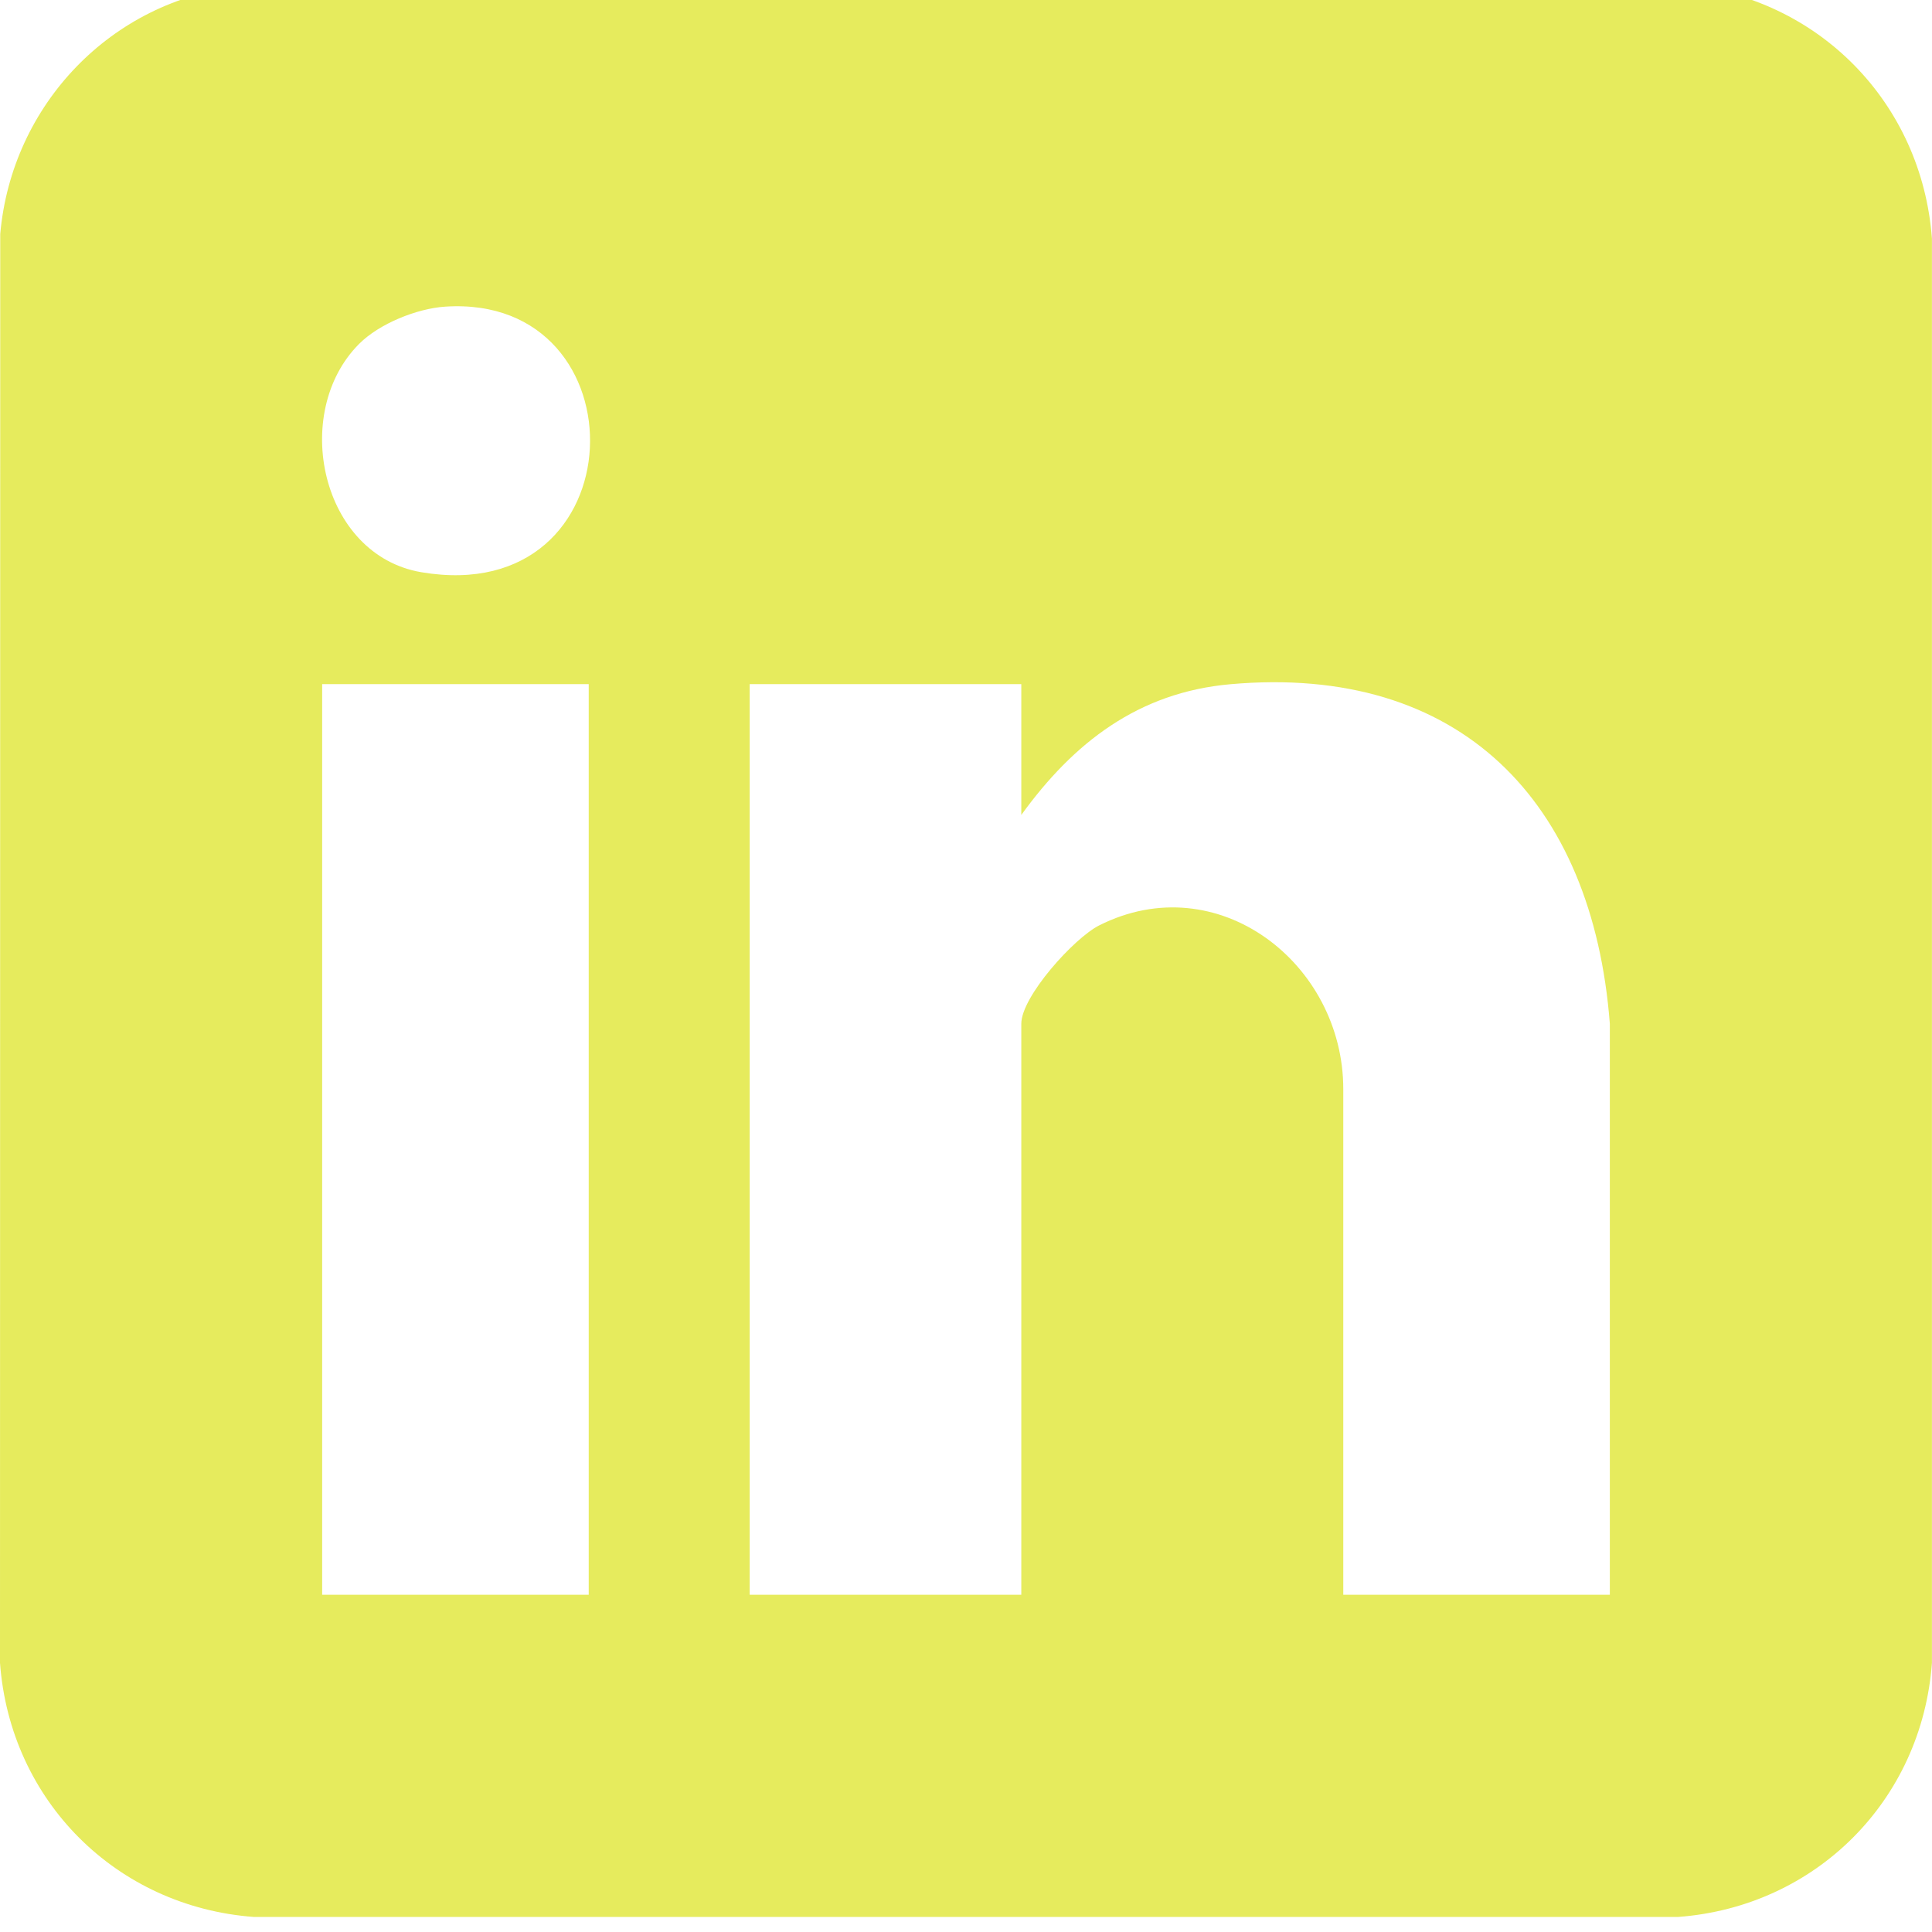
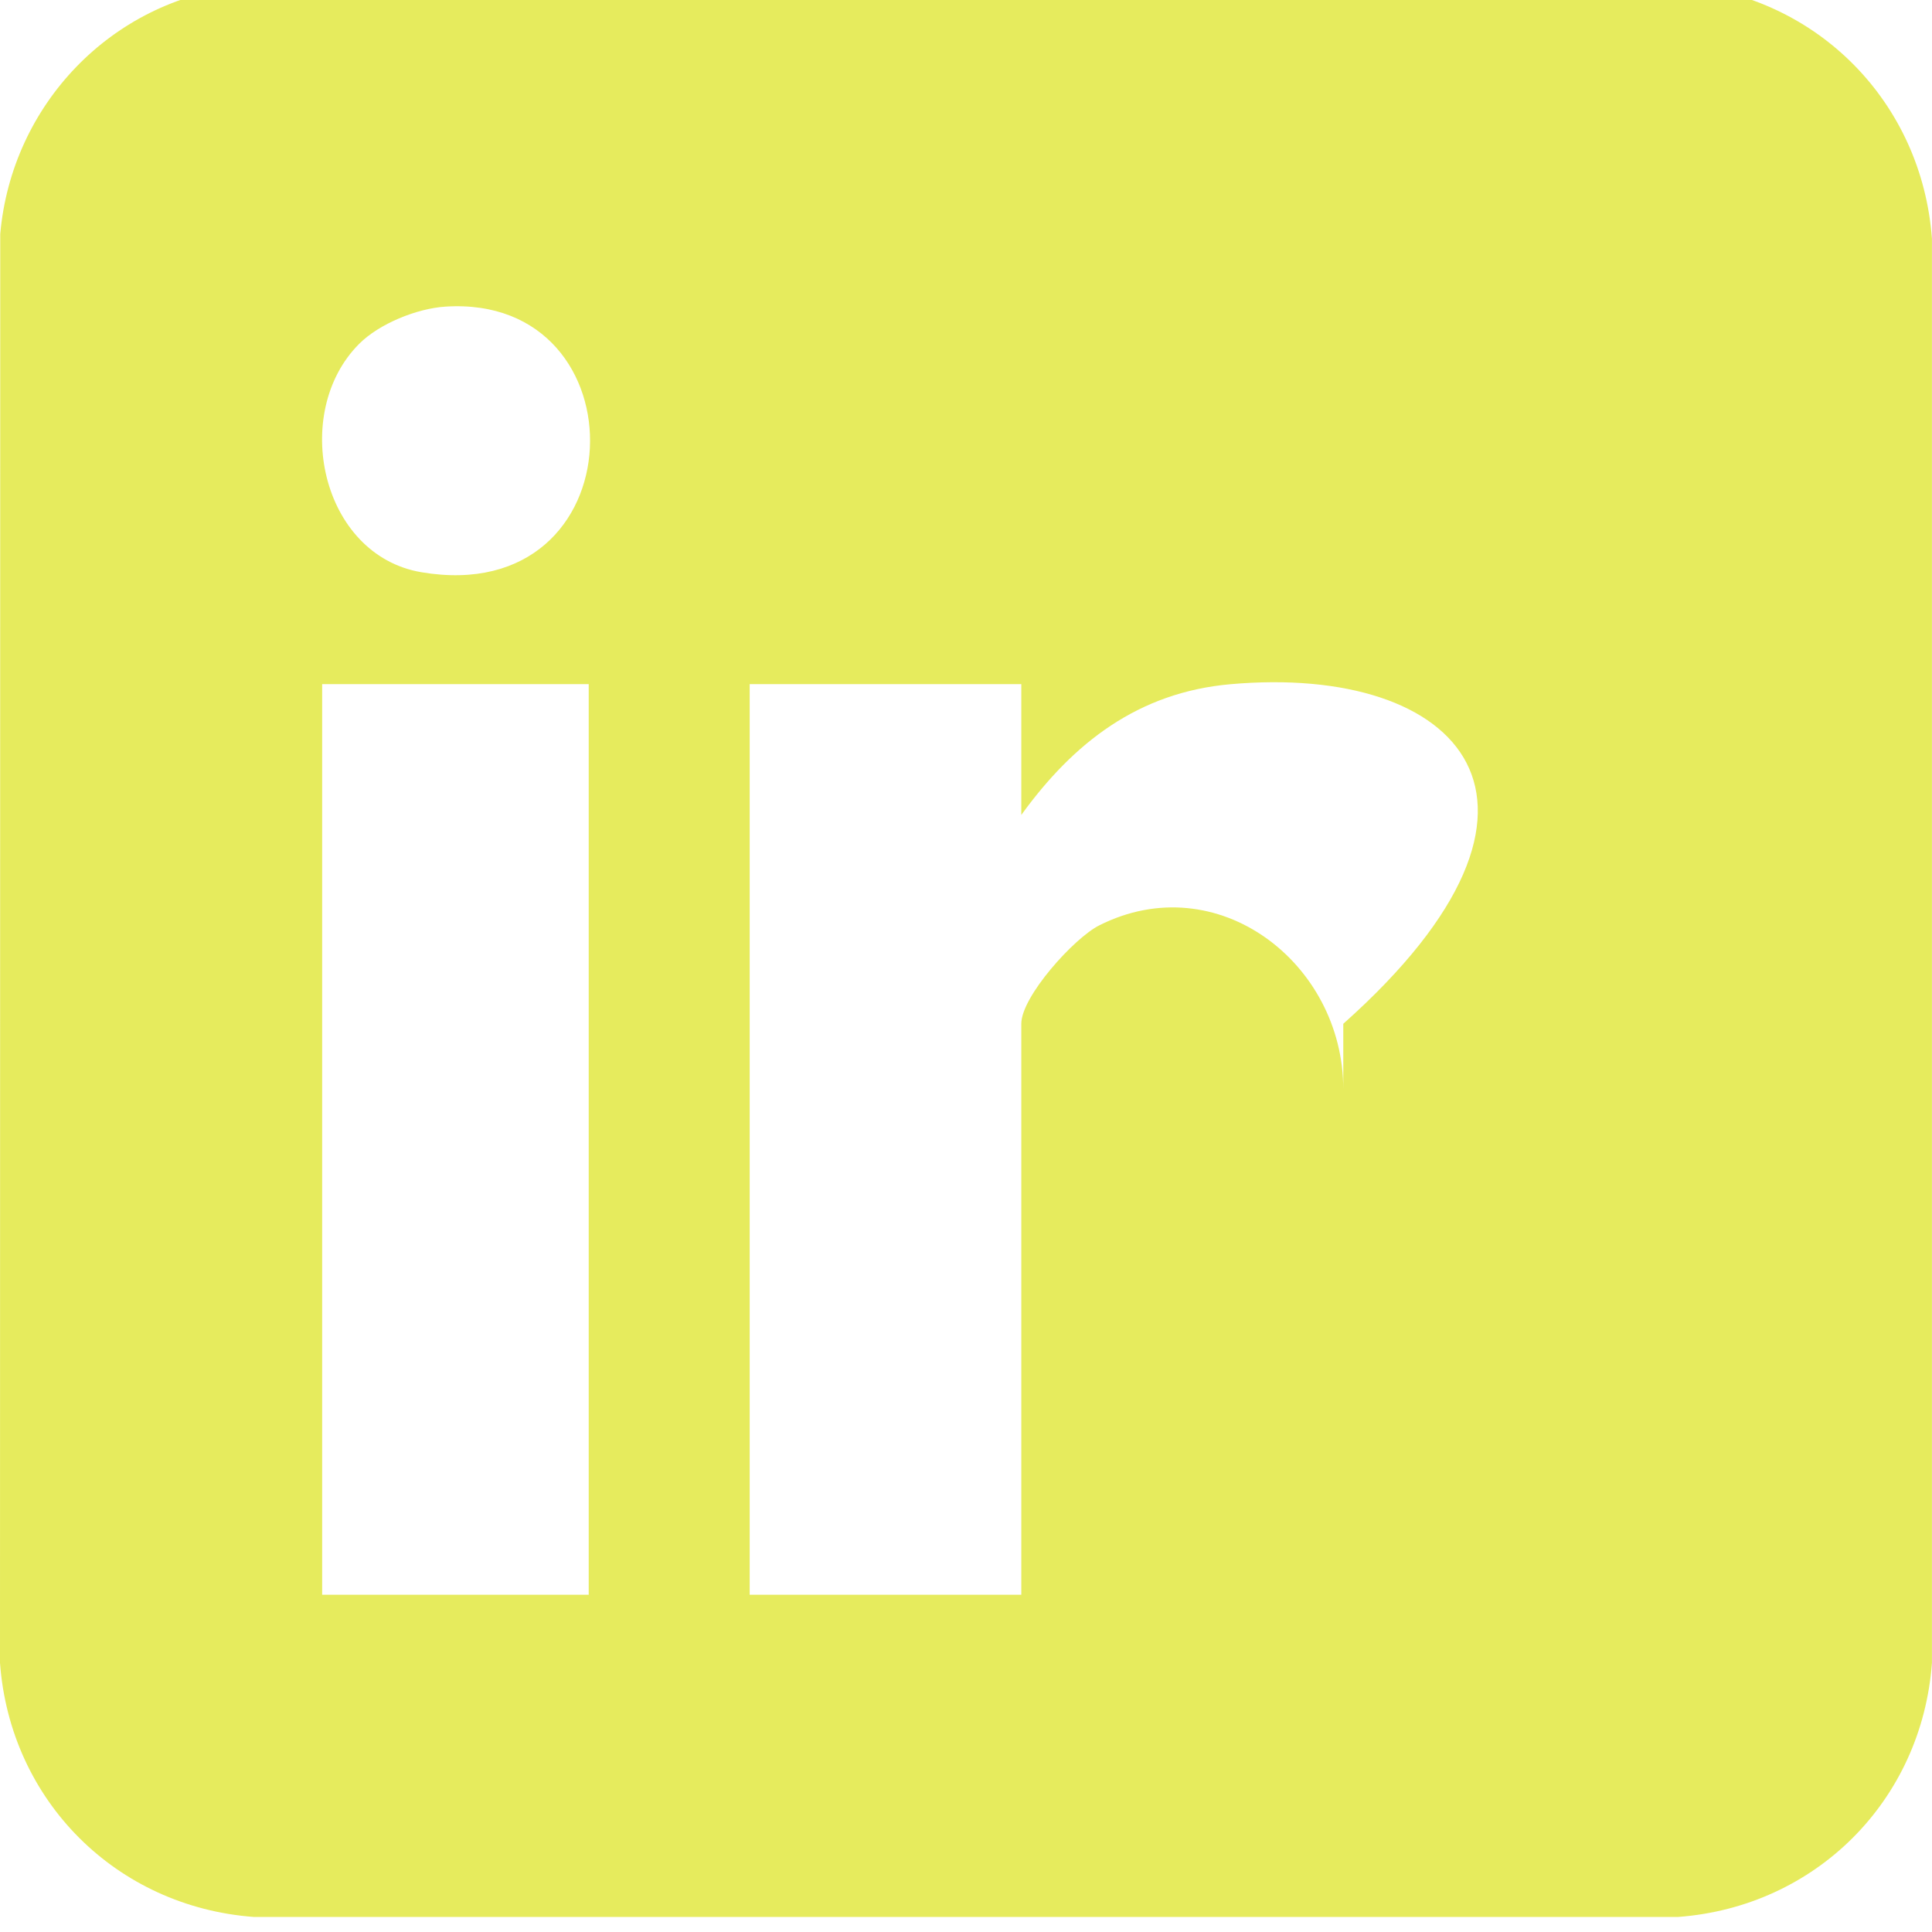
<svg xmlns="http://www.w3.org/2000/svg" width="32" height="32" viewBox="0 0 32 32" fill="none">
-   <path d="M3.985 -0.227L27.871 -0.25C30.116 -0.05 31.834 1.704 31.999 3.954V27.543C31.831 29.824 30.075 31.582 27.792 31.751H4.207C1.926 31.582 0.168 29.826 0 27.543L0.004 3.875C0.193 1.735 1.844 0.006 3.985 -0.227ZM5.949 5.695C4.809 6.835 5.313 9.196 6.98 9.478C10.585 10.087 10.684 4.861 7.373 5.079C6.904 5.11 6.282 5.361 5.949 5.695ZM9.751 11.331H5.336V26.414H9.751V11.331ZM16.916 11.331H12.417V26.414H16.916V16.956C16.916 16.506 17.789 15.538 18.205 15.328C20.168 14.338 22.249 15.957 22.249 18.039V26.414H26.664V16.957C26.381 13.277 24.186 10.993 20.376 11.333C18.853 11.469 17.782 12.301 16.916 13.498V11.331Z" fill="#E6EB5D" />
+   <path d="M3.985 -0.227L27.871 -0.25C30.116 -0.05 31.834 1.704 31.999 3.954V27.543C31.831 29.824 30.075 31.582 27.792 31.751H4.207C1.926 31.582 0.168 29.826 0 27.543L0.004 3.875C0.193 1.735 1.844 0.006 3.985 -0.227ZM5.949 5.695C4.809 6.835 5.313 9.196 6.98 9.478C10.585 10.087 10.684 4.861 7.373 5.079C6.904 5.11 6.282 5.361 5.949 5.695ZM9.751 11.331H5.336V26.414H9.751V11.331ZM16.916 11.331H12.417V26.414H16.916V16.956C16.916 16.506 17.789 15.538 18.205 15.328C20.168 14.338 22.249 15.957 22.249 18.039V26.414V16.957C26.381 13.277 24.186 10.993 20.376 11.333C18.853 11.469 17.782 12.301 16.916 13.498V11.331Z" fill="#E6EB5D" />
</svg>